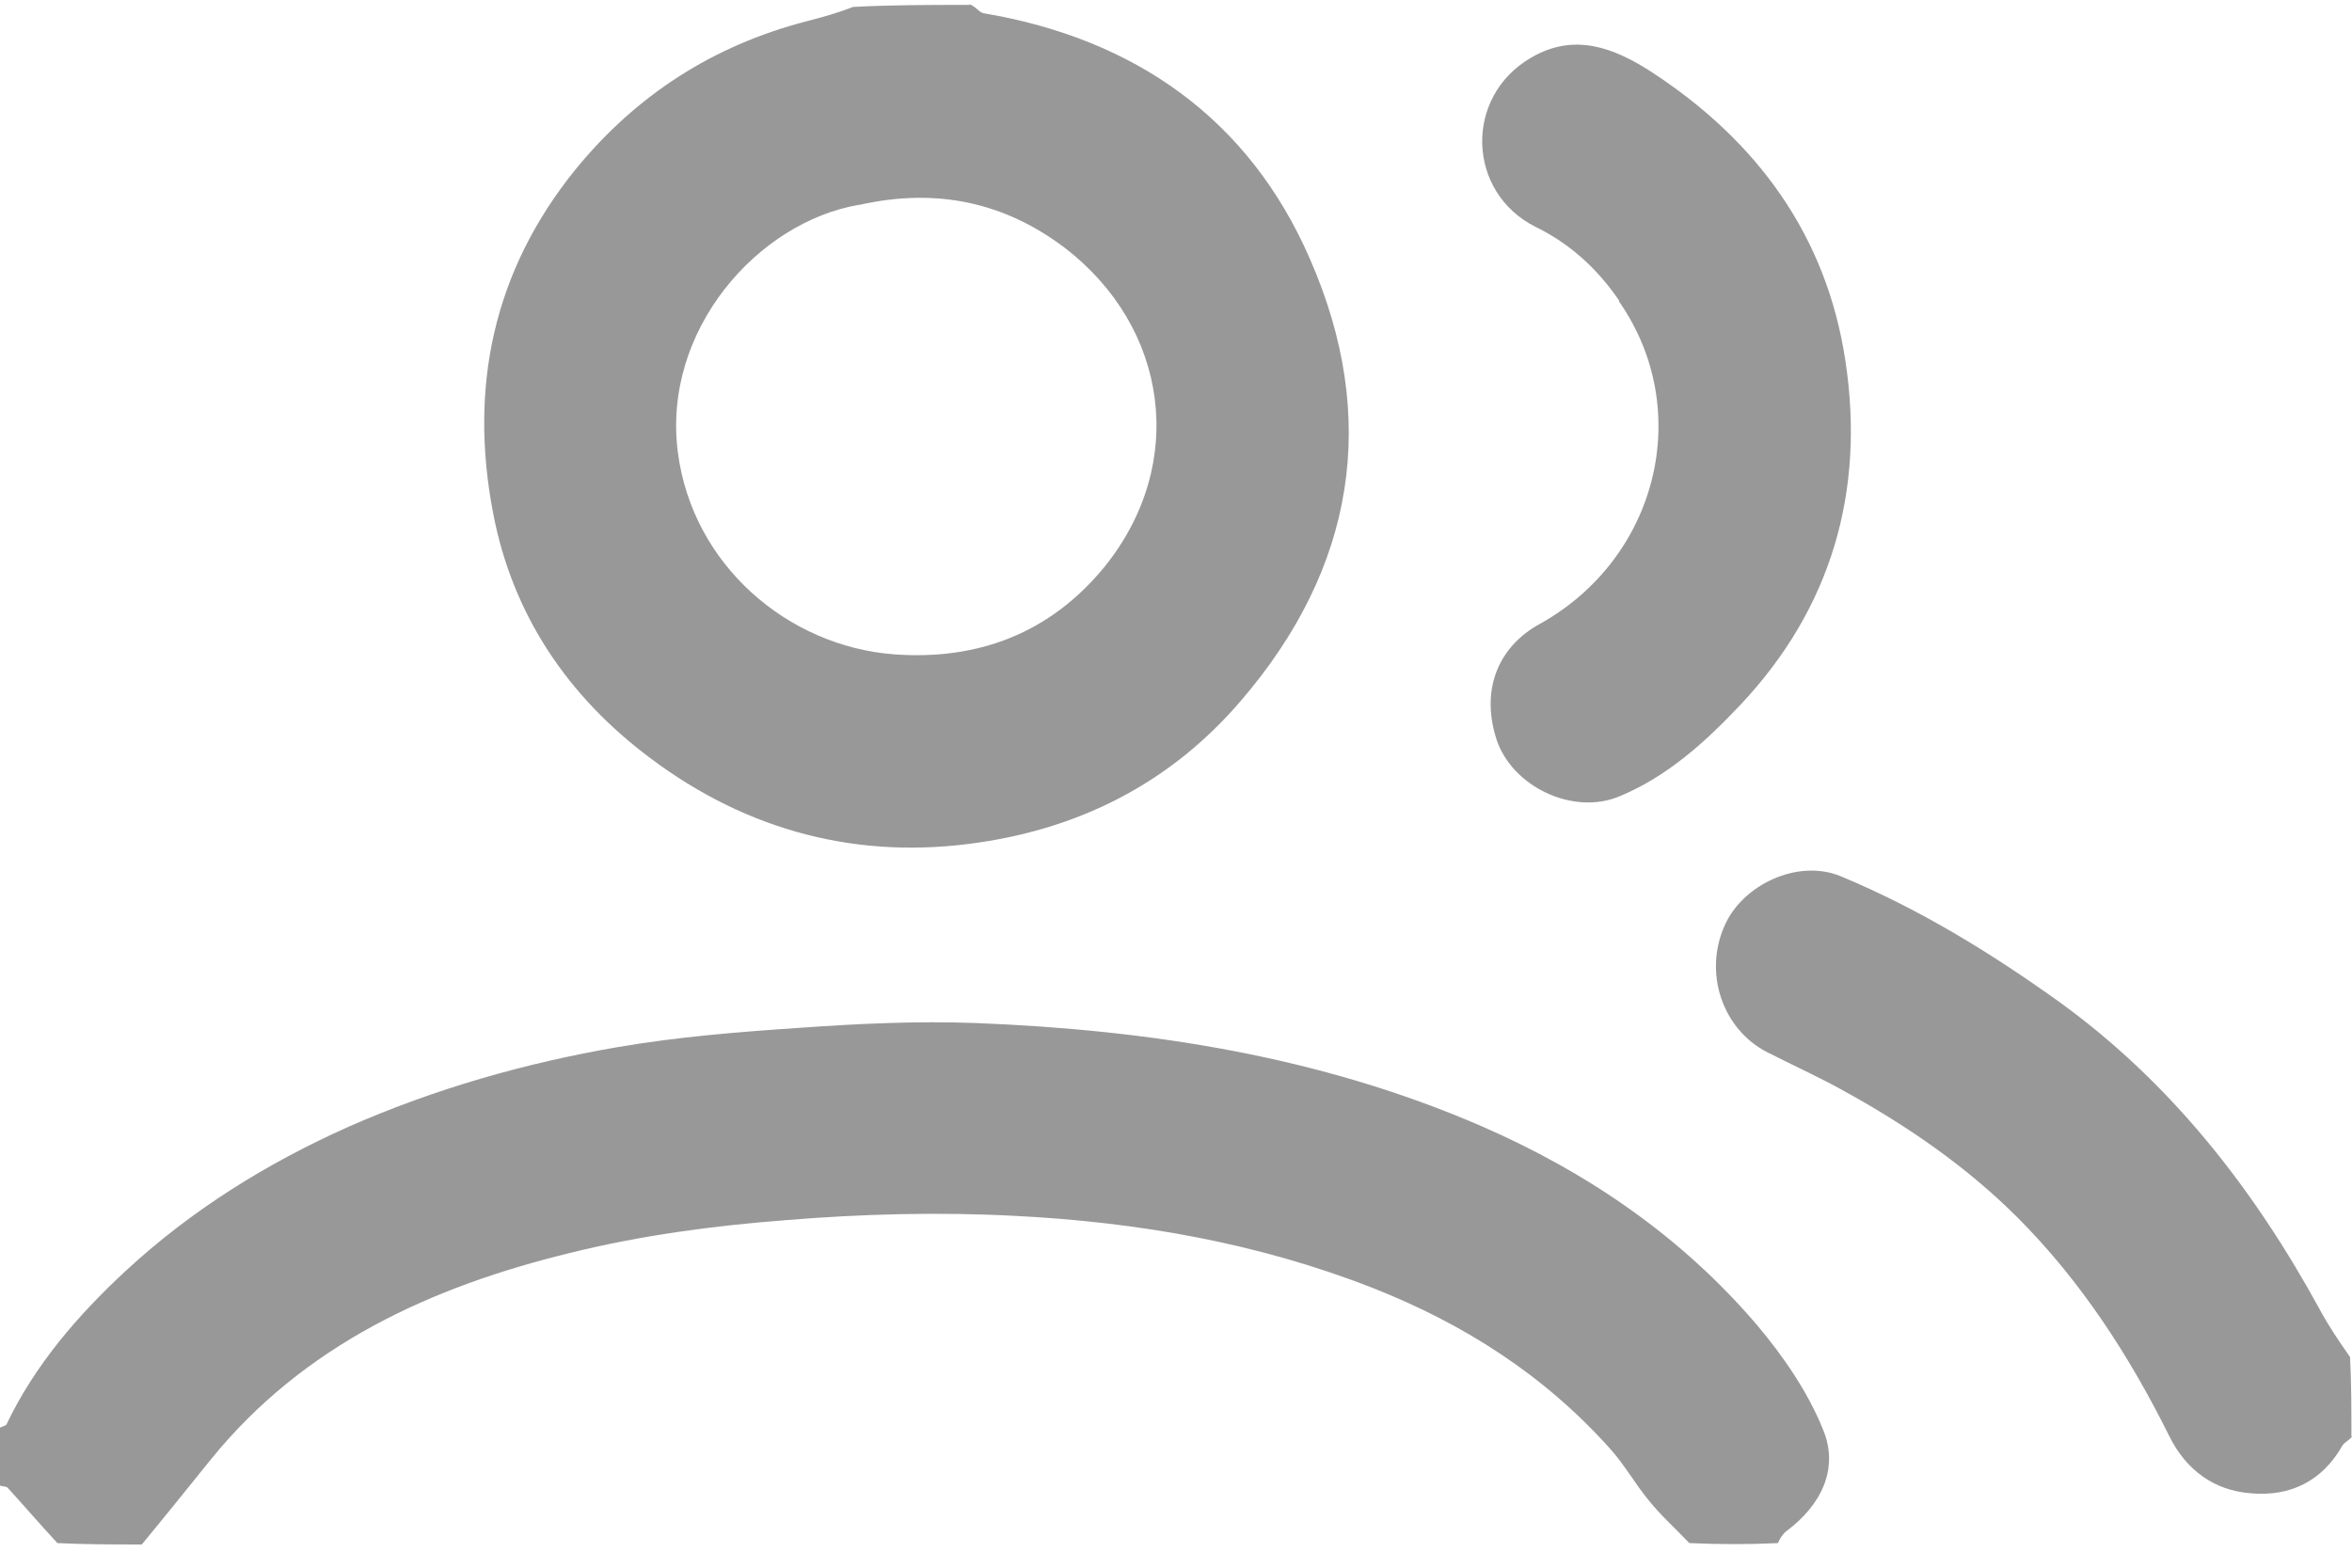
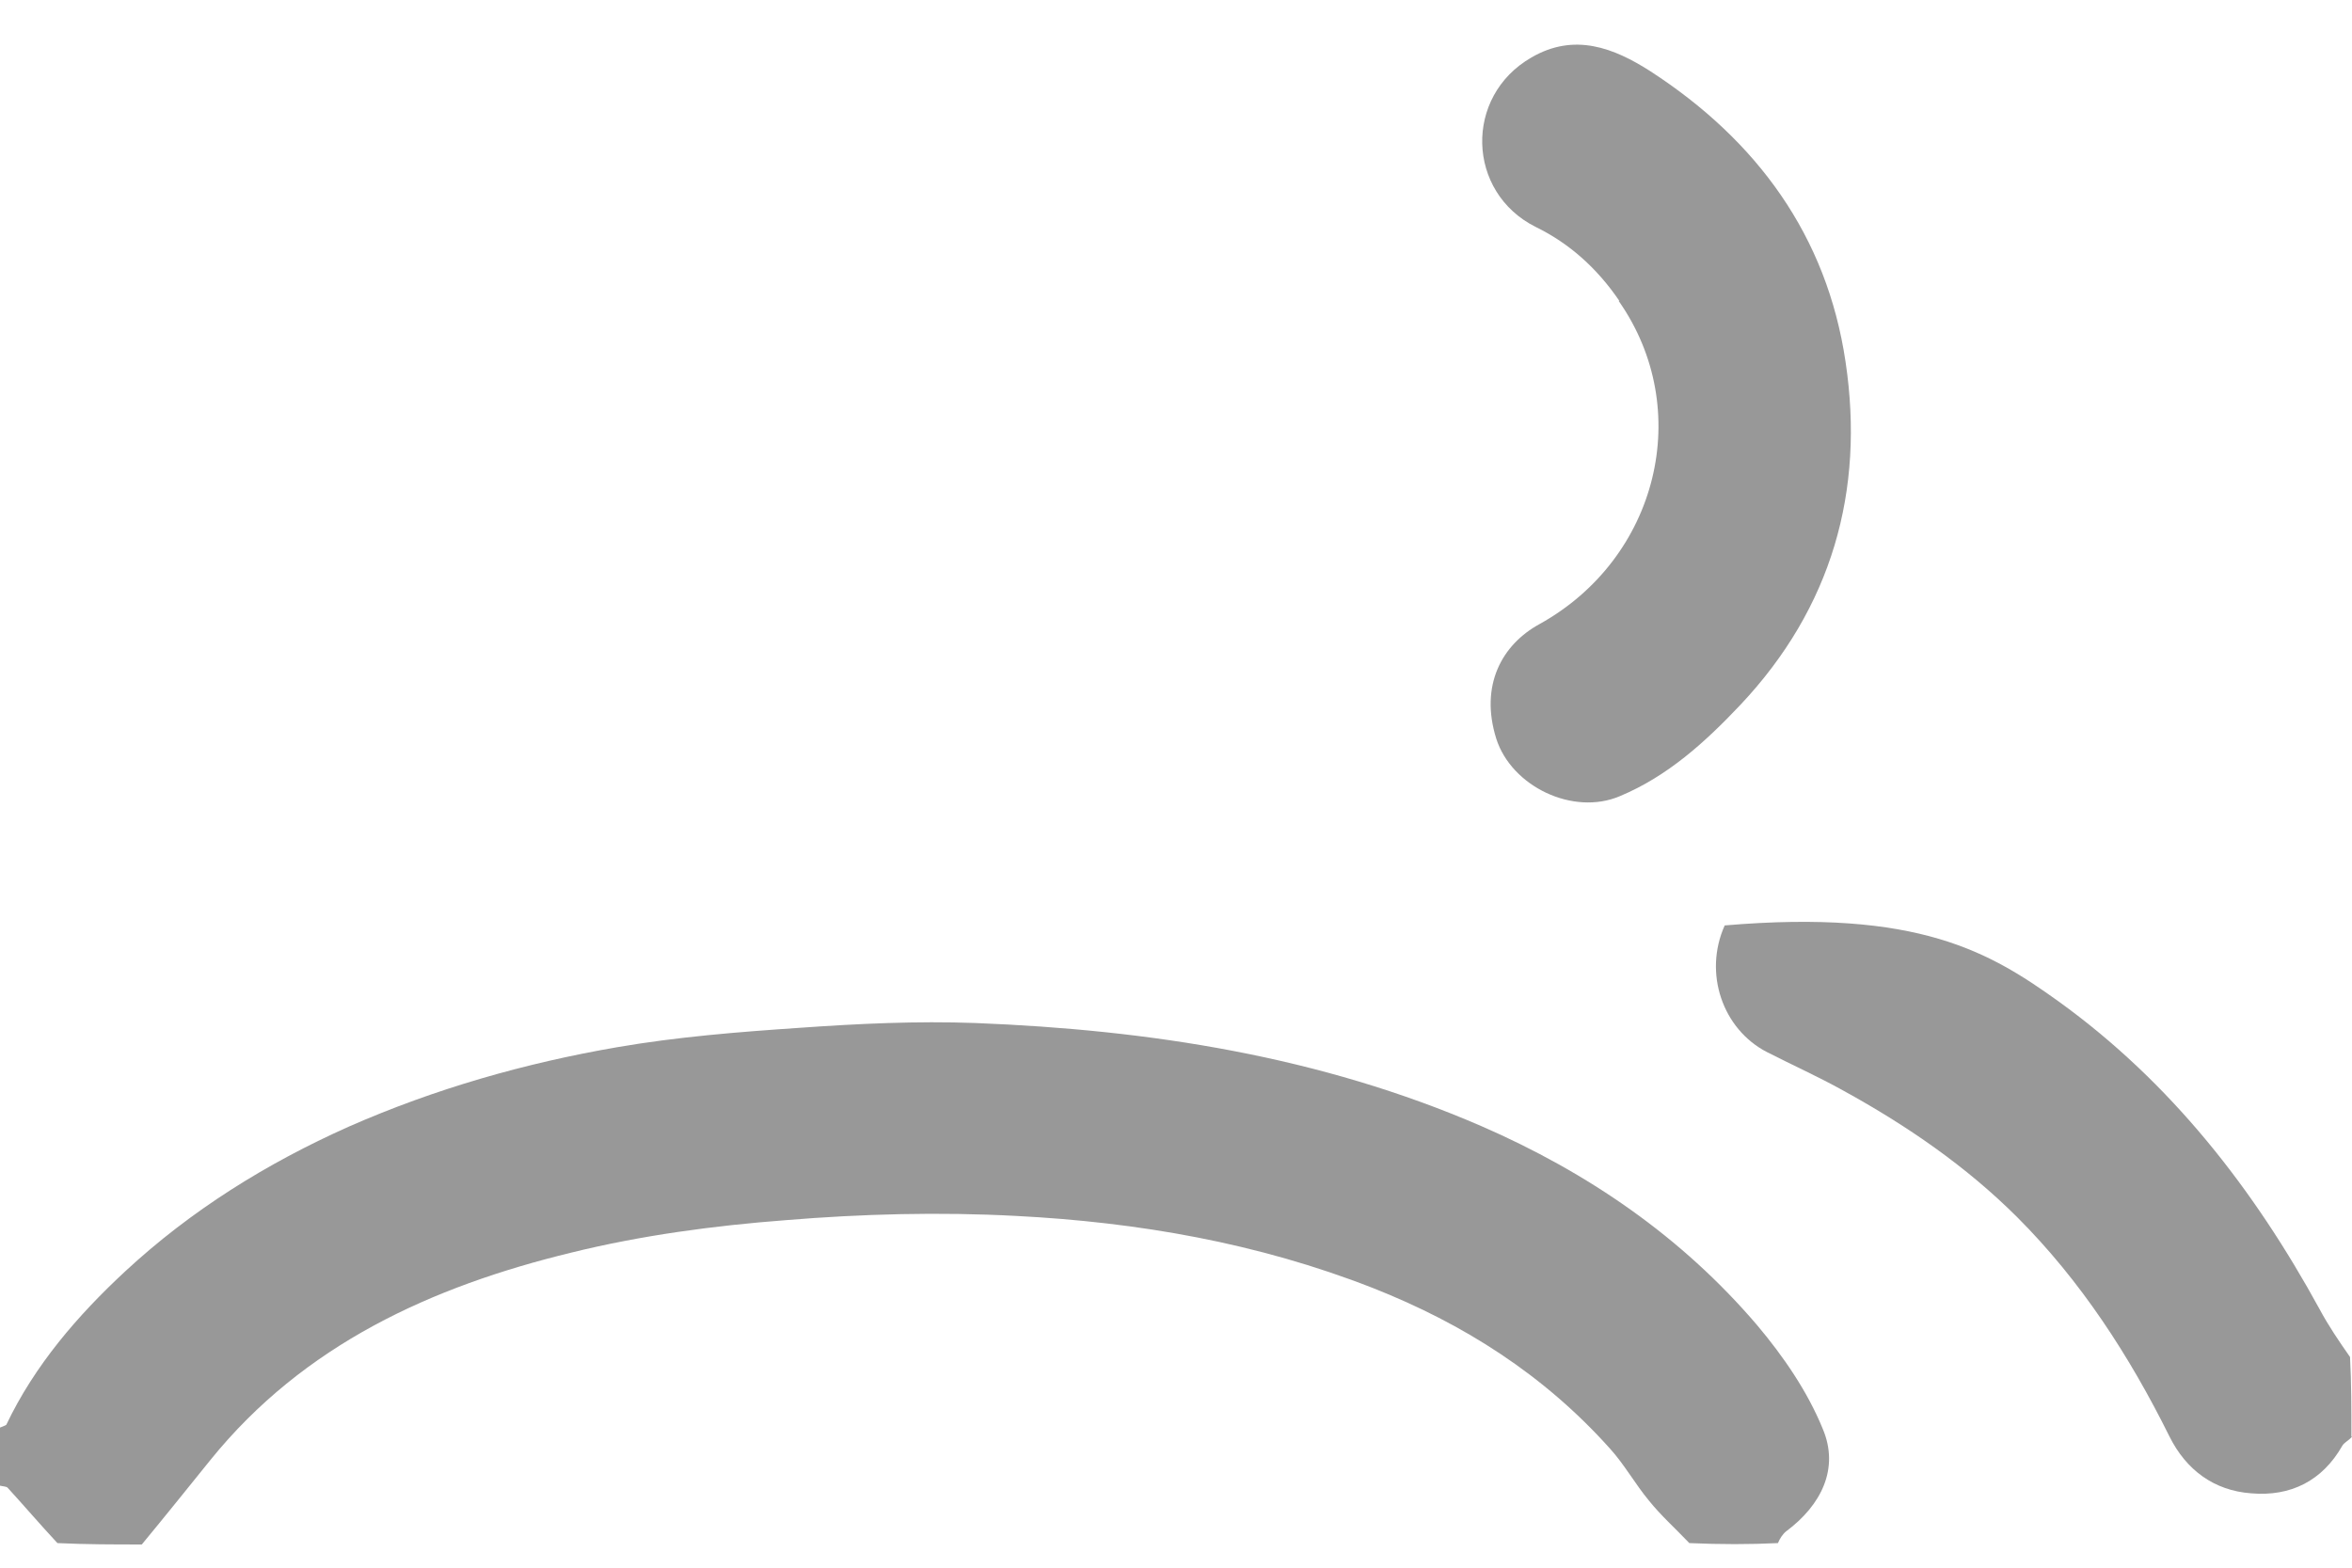
<svg xmlns="http://www.w3.org/2000/svg" width="24" height="16" viewBox="0 0 24 16" fill="none">
  <g id="Group 627118">
-     <path id="Vector" d="M9.896 0.043C9.96 0.071 9.995 0.128 10.037 0.135C11.583 0.396 12.748 1.215 13.369 2.648C14.075 4.264 13.828 5.796 12.663 7.151C11.957 7.977 11.047 8.443 9.995 8.598C8.767 8.782 7.63 8.485 6.635 7.737C5.795 7.109 5.23 6.276 5.032 5.238C4.785 3.954 5.032 2.768 5.872 1.73C6.494 0.968 7.277 0.466 8.223 0.219C8.385 0.177 8.541 0.135 8.703 0.071C9.091 0.05 9.48 0.05 9.896 0.05M8.767 2.09C7.729 2.266 6.755 3.375 6.917 4.617C7.065 5.761 8.032 6.594 9.12 6.678C9.974 6.742 10.715 6.466 11.273 5.782C12.12 4.73 11.922 3.339 10.863 2.528C10.256 2.069 9.564 1.913 8.774 2.09H8.767Z" fill="#989898" />
    <path id="Vector_2" d="M0 14.57C0 14.57 0.056 14.549 0.064 14.542C0.353 13.935 0.791 13.427 1.278 12.975C1.948 12.354 2.718 11.874 3.558 11.499C4.44 11.111 5.358 10.85 6.297 10.688C6.911 10.582 7.539 10.532 8.16 10.49C8.753 10.448 9.353 10.419 9.953 10.441C11.732 10.511 13.469 10.78 15.113 11.492C16.2 11.965 17.16 12.622 17.93 13.525C18.198 13.843 18.445 14.203 18.6 14.584C18.77 14.987 18.586 15.361 18.226 15.629C18.191 15.657 18.163 15.7 18.142 15.749C17.852 15.763 17.556 15.763 17.238 15.749C17.09 15.594 16.948 15.467 16.828 15.318C16.687 15.149 16.574 14.944 16.426 14.782C15.756 14.034 14.937 13.511 14.005 13.144C12.833 12.685 11.612 12.474 10.37 12.41C9.586 12.368 8.795 12.389 8.019 12.453C7.285 12.509 6.544 12.608 5.831 12.784C4.405 13.13 3.099 13.723 2.146 14.902C1.913 15.191 1.68 15.481 1.447 15.763C1.165 15.763 0.882 15.763 0.586 15.749C0.402 15.551 0.24 15.361 0.078 15.184C0.064 15.17 0.028 15.17 0 15.163V14.577L0 14.57Z" fill="#989898" />
-     <path id="Vector_3" d="M24.001 14.662C23.966 14.704 23.924 14.719 23.902 14.754C23.698 15.114 23.373 15.276 22.971 15.241C22.59 15.213 22.307 15.001 22.138 14.662C21.728 13.836 21.234 13.074 20.585 12.424C20.062 11.902 19.455 11.486 18.813 11.133C18.559 10.991 18.291 10.871 18.029 10.737C17.578 10.504 17.38 9.933 17.599 9.445C17.782 9.029 18.347 8.761 18.785 8.944C19.582 9.276 20.309 9.721 21.008 10.222C22.152 11.048 22.999 12.135 23.67 13.363C23.761 13.533 23.867 13.688 23.98 13.85C23.994 14.111 23.994 14.38 23.994 14.662H24.001Z" fill="#989898" />
+     <path id="Vector_3" d="M24.001 14.662C23.966 14.704 23.924 14.719 23.902 14.754C23.698 15.114 23.373 15.276 22.971 15.241C22.59 15.213 22.307 15.001 22.138 14.662C21.728 13.836 21.234 13.074 20.585 12.424C20.062 11.902 19.455 11.486 18.813 11.133C18.559 10.991 18.291 10.871 18.029 10.737C17.578 10.504 17.38 9.933 17.599 9.445C19.582 9.276 20.309 9.721 21.008 10.222C22.152 11.048 22.999 12.135 23.67 13.363C23.761 13.533 23.867 13.688 23.98 13.85C23.994 14.111 23.994 14.38 23.994 14.662H24.001Z" fill="#989898" />
    <path id="Vector_4" d="M16.524 3.071C16.298 2.739 16.016 2.485 15.67 2.316C14.964 1.963 14.936 0.982 15.628 0.586C16.065 0.332 16.468 0.488 16.842 0.728C17.929 1.433 18.642 2.408 18.832 3.692C19.03 5.012 18.691 6.205 17.759 7.194C17.399 7.575 17.018 7.921 16.531 8.125C16.051 8.33 15.423 8.026 15.268 7.539C15.098 6.996 15.324 6.579 15.712 6.368C16.919 5.697 17.294 4.179 16.517 3.071H16.524Z" fill="#989898" />
  </g>
</svg>